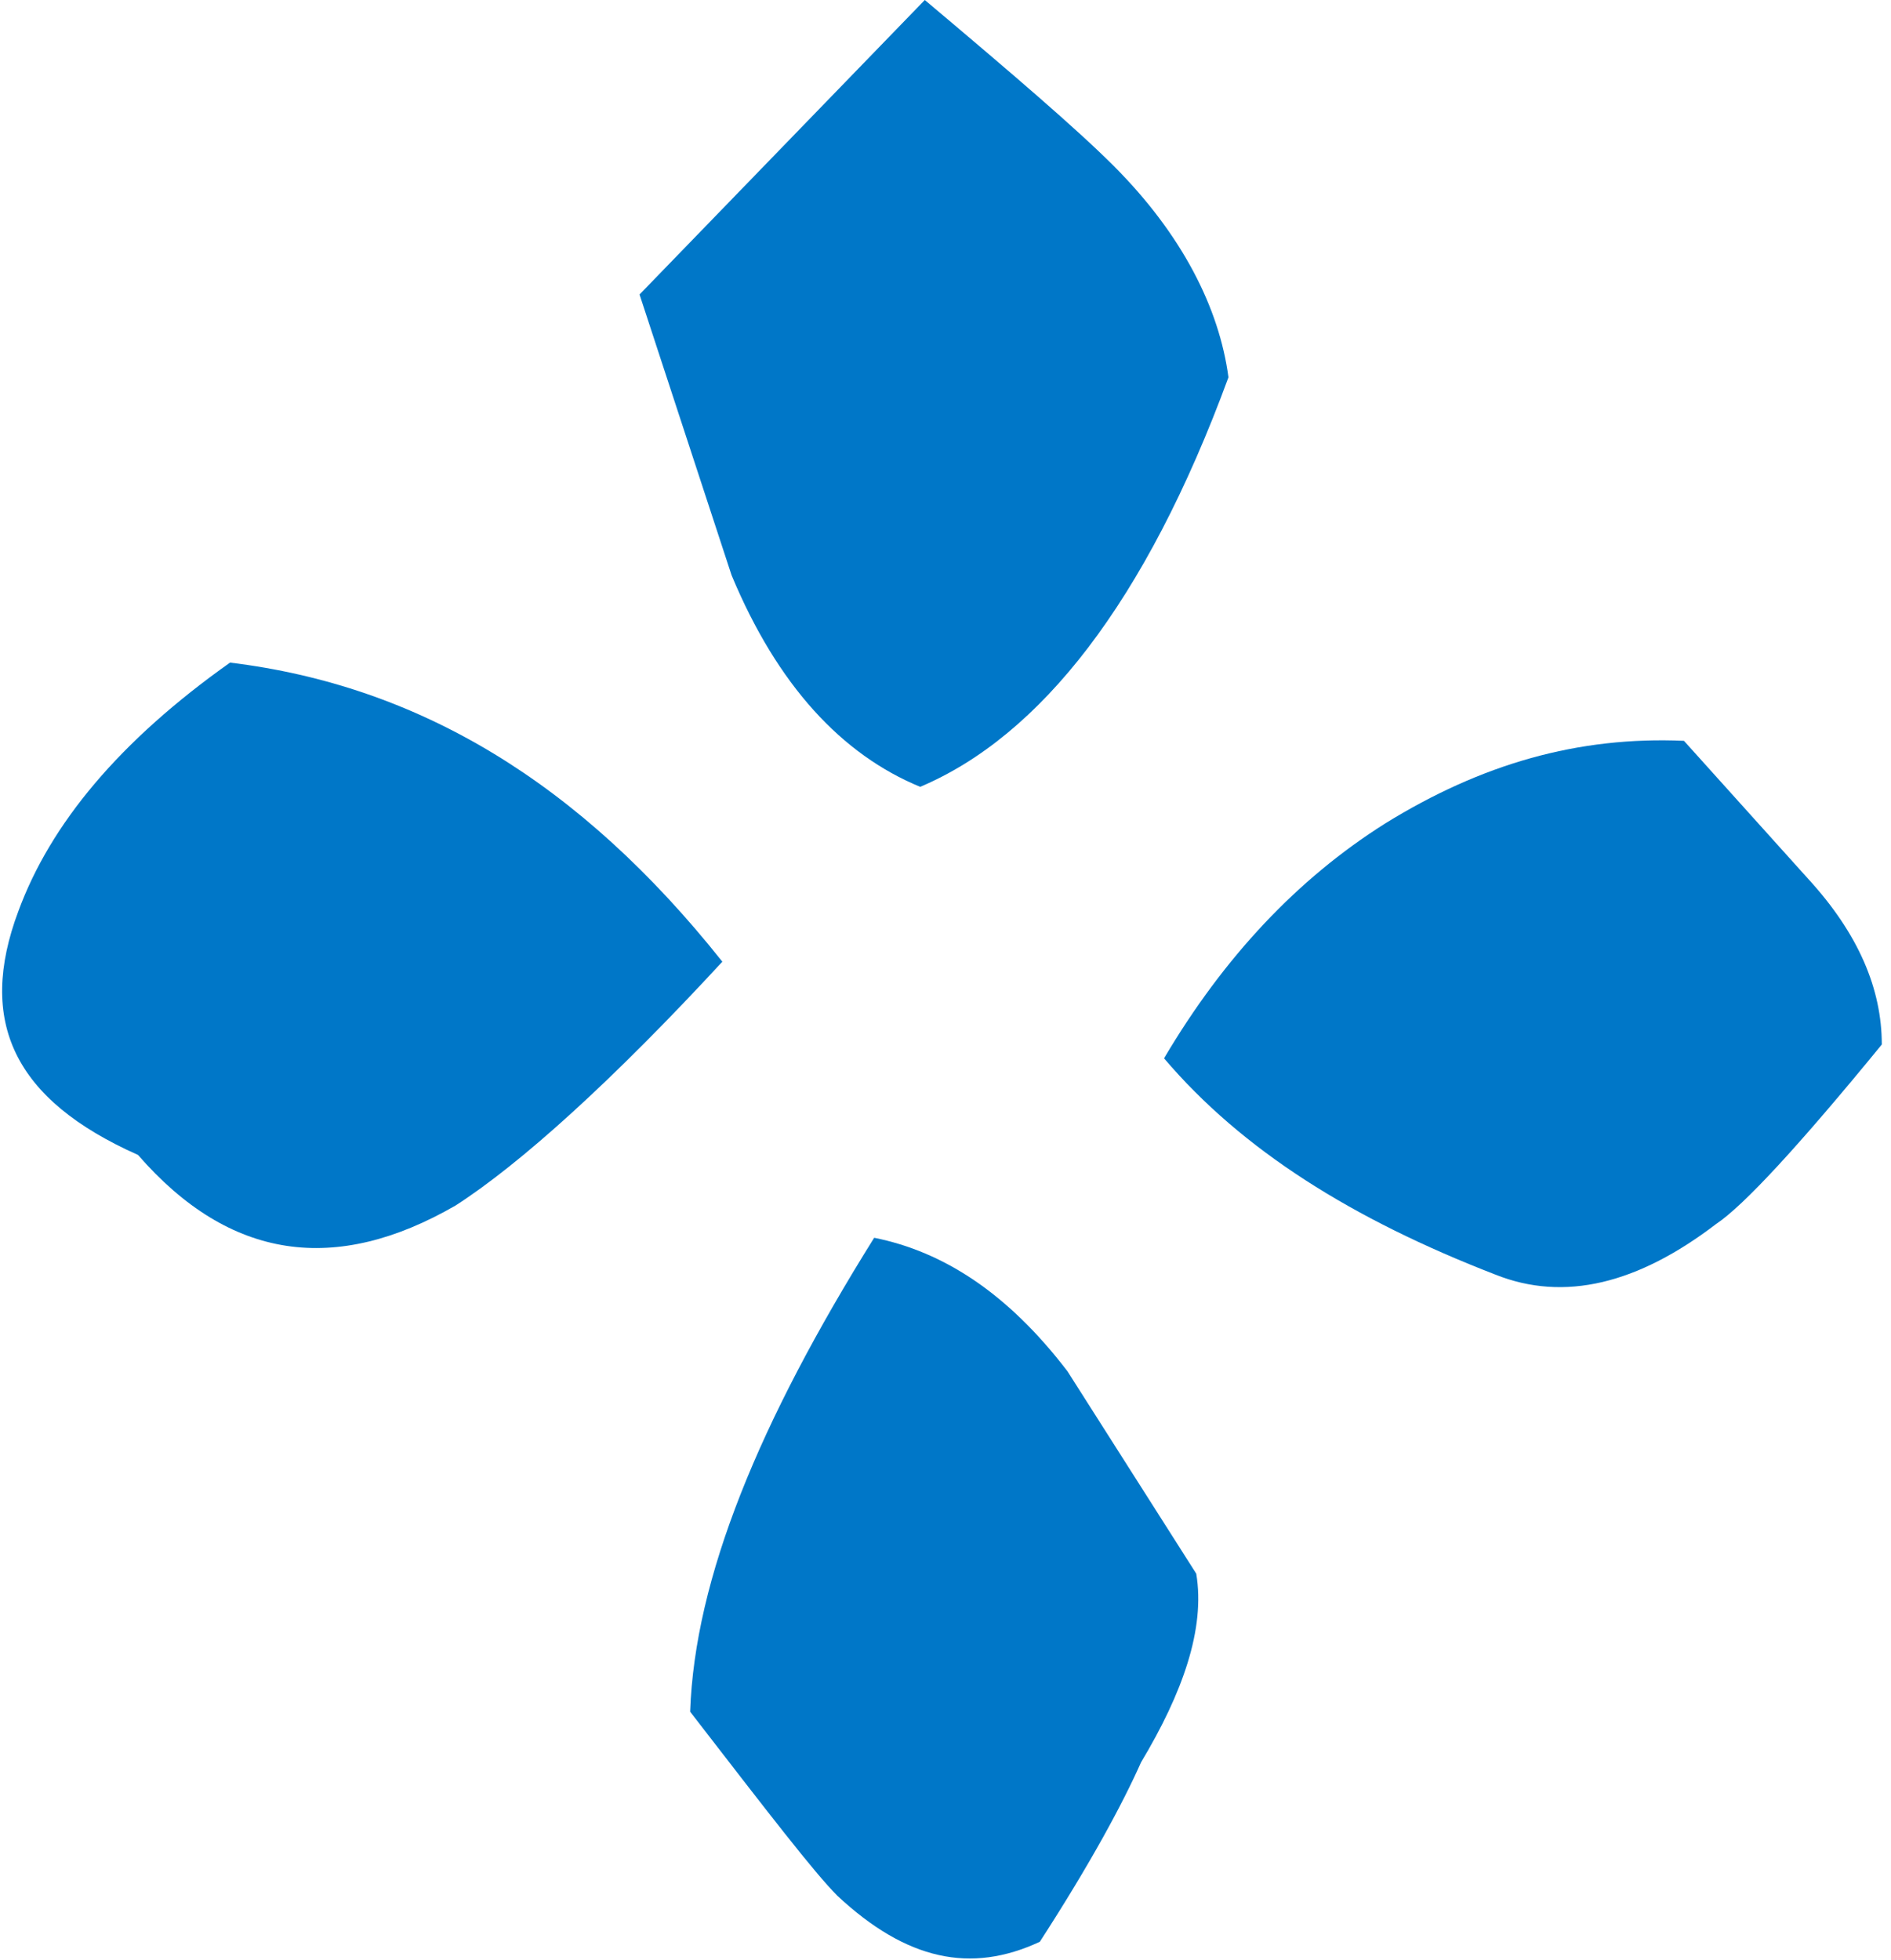
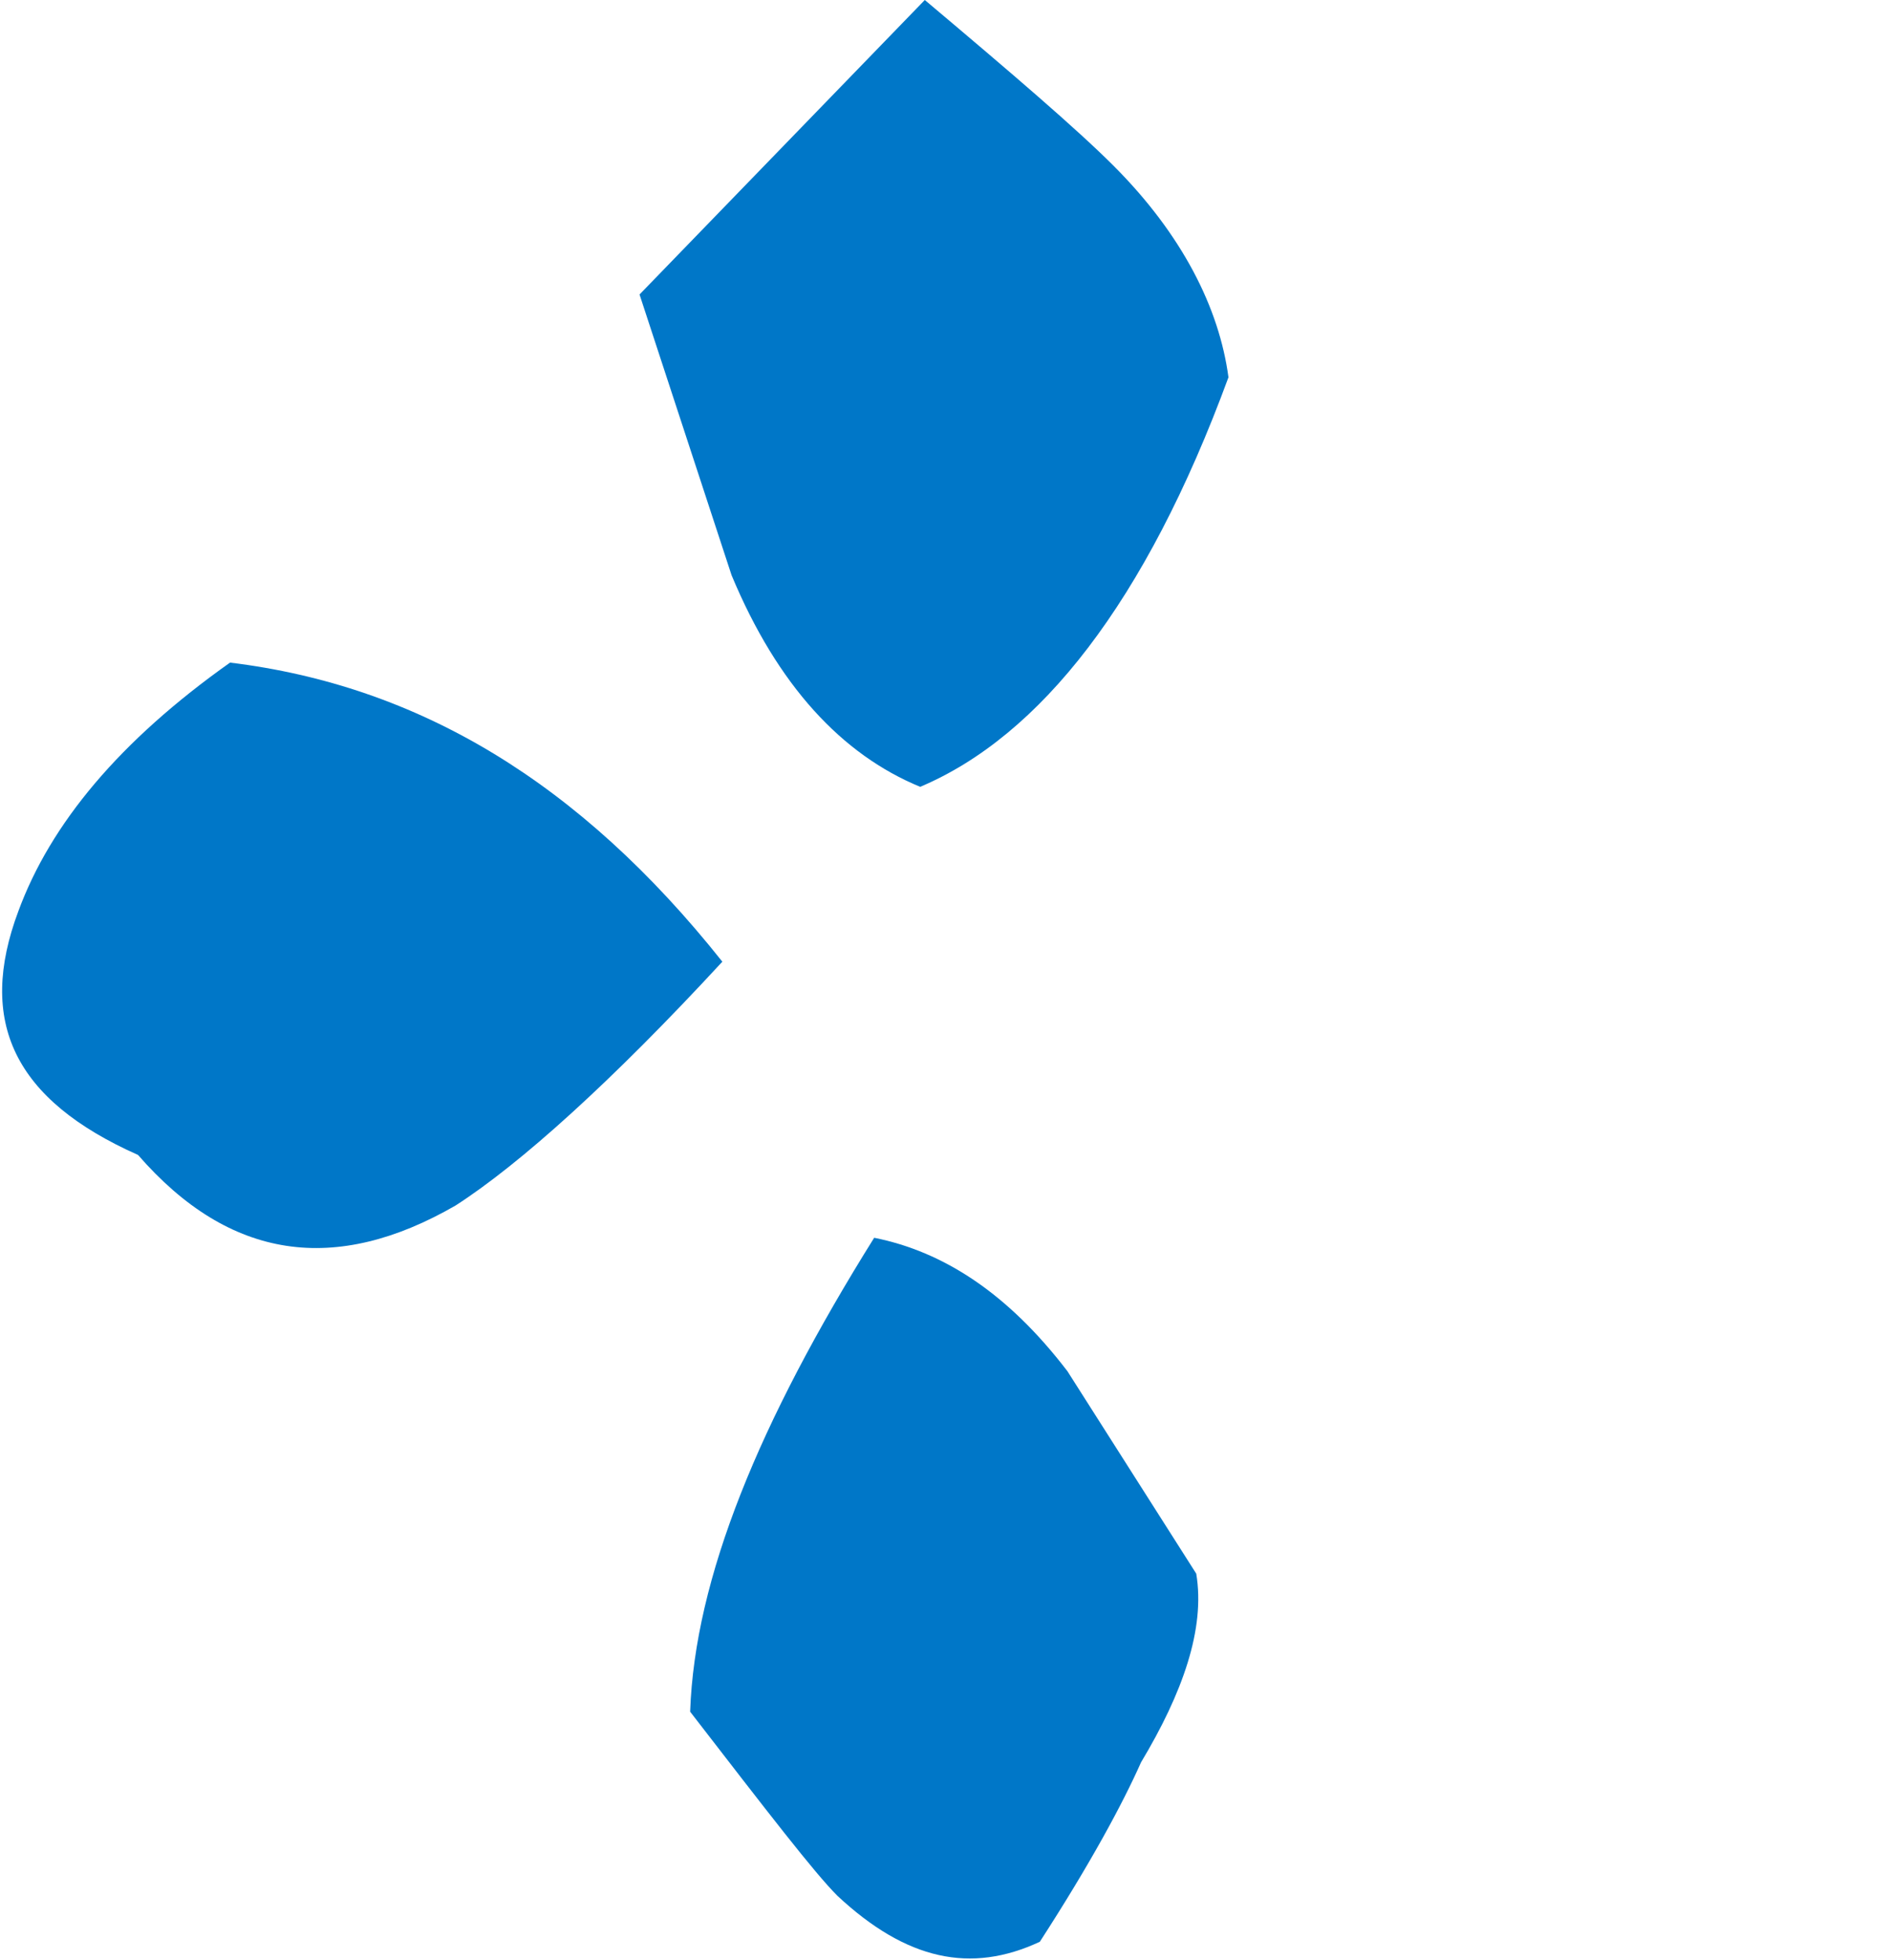
<svg xmlns="http://www.w3.org/2000/svg" id="Livello_1" x="0px" y="0px" viewBox="0 0 41.1 42.6" xml:space="preserve">
  <g>
    <path fill-rule="evenodd" clip-rule="evenodd" fill="#0077C8" d="M3,25.1c-2.7-1.2-3.5-2.9-2.6-5.3c0.7-1.9,2.2-3.7,4.6-5.4   c4.1,0.5,7.6,2.6,10.7,6.5c-2.4,2.6-4.4,4.4-5.8,5.3C7.3,27.7,5,27.4,3,25.1" />
    <path fill-rule="evenodd" clip-rule="evenodd" fill="#0077C8" d="M13.9,6.4L20.1,0c1.9,1.6,3.3,2.8,4.1,3.6   c1.5,1.5,2.3,3.1,2.5,4.6c-1.8,4.9-4.1,7.8-6.7,8.9c-1.7-0.7-3.1-2.2-4.1-4.6L13.9,6.4z" />
-     <path fill-rule="evenodd" clip-rule="evenodd" fill="#0077C8" d="M30.1,17.9c2.1-1.3,4.2-1.9,6.5-1.8l2.7,3   c1.1,1.2,1.6,2.4,1.6,3.6c-1.8,2.2-3,3.5-3.6,3.9c-1.7,1.3-3.3,1.7-4.8,1.1c-3.1-1.2-5.5-2.7-7.2-4.7   C26.6,20.8,28.2,19.1,30.1,17.9" />
    <path fill-rule="evenodd" clip-rule="evenodd" fill="#0077C8" d="M24.8,38.3c-0.4,0.9-1.1,2.2-2.2,3.9c-1.5,0.7-2.9,0.4-4.4-1   c-0.5-0.5-1.5-1.8-3.2-4c0.1-2.9,1.5-6.3,4-10.3c1.5,0.3,2.9,1.2,4.2,2.9l2.8,4.4C26.2,35.4,25.7,36.8,24.8,38.3" />
  </g>
</svg>